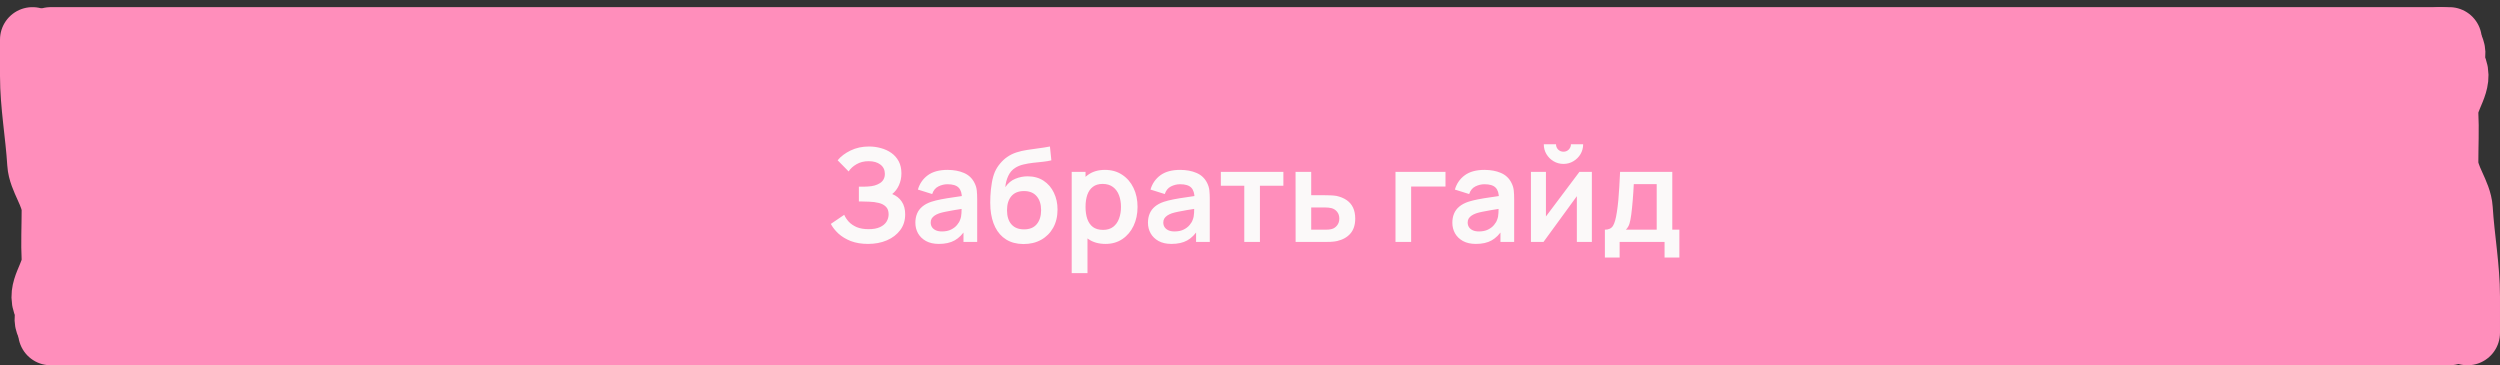
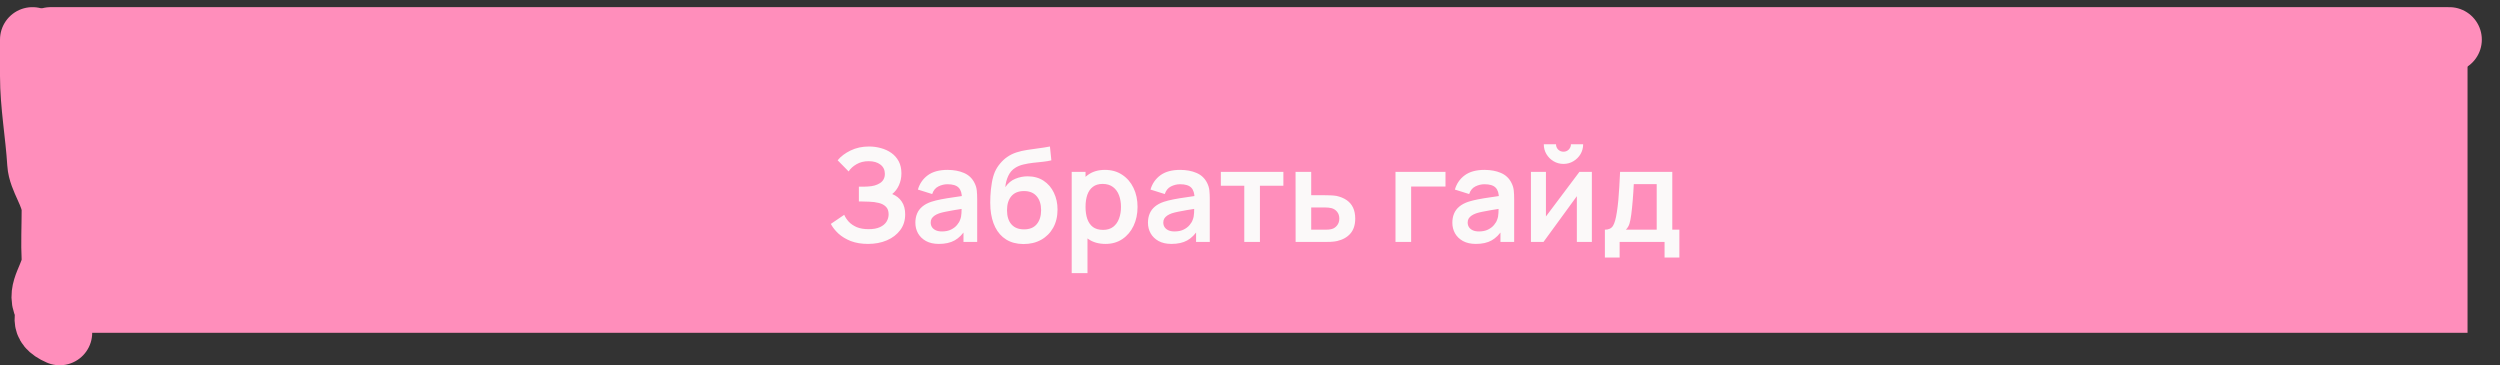
<svg xmlns="http://www.w3.org/2000/svg" width="308" height="45" viewBox="0 0 308 45" fill="none">
  <rect x="0" y="0" width="308" height="45" fill="#333333" stroke="none" />
  <path d="M4.002 4H304.001V41H6.451V21.756L4.002 14.04V4Z" fill="#FF8EBB" />
  <path d="M6.239 4.881C64.925 4.881 124.7 4.881 183.417 4.881C222.865 4.881 262.313 4.881 301.761 4.881" stroke="#FF8EBB" stroke-width="8" stroke-linecap="round" />
-   <path d="M6.239 41C64.925 41 124.7 41 183.417 41C222.865 41 262.313 41 301.761 41" stroke="#FF8EBB" stroke-width="8" stroke-linecap="round" />
-   <path d="M303.999 41C303.999 39.362 303.999 38.192 303.999 36.547C303.999 32.945 303.329 29.343 303.11 25.741C302.994 23.837 301.332 21.935 301.332 20.03C301.332 17.984 301.437 15.939 301.332 13.894C301.235 12.007 303.316 10.093 302.308 8.208C301.708 7.087 303.185 5.991 300.641 4.881" stroke="#FF8EBB" stroke-width="8" stroke-linecap="round" />
  <path d="M4 4.881C4 6.519 4 7.689 4 9.334C4 12.936 4.67 16.538 4.889 20.14C5.005 22.044 6.667 23.945 6.667 25.851C6.667 27.896 6.562 29.942 6.667 31.987C6.764 33.873 4.683 35.788 5.691 37.673C6.291 38.794 4.814 39.89 7.358 41" stroke="#FF8EBB" stroke-width="8" stroke-linecap="round" />
  <path d="M106.942 30.05C106.132 30.05 105.422 29.932 104.814 29.698C104.212 29.458 103.705 29.151 103.294 28.778C102.889 28.399 102.577 28.002 102.358 27.586L104.006 26.466C104.134 26.759 104.321 27.042 104.566 27.314C104.812 27.58 105.134 27.802 105.534 27.978C105.934 28.148 106.43 28.234 107.022 28.234C107.593 28.234 108.06 28.148 108.422 27.978C108.785 27.807 109.052 27.583 109.222 27.306C109.393 27.028 109.478 26.727 109.478 26.402C109.478 25.996 109.366 25.684 109.142 25.466C108.918 25.242 108.625 25.087 108.262 25.002C107.9 24.911 107.513 24.86 107.102 24.85C106.729 24.839 106.46 24.831 106.294 24.826C106.129 24.82 106.02 24.818 105.966 24.818C105.913 24.818 105.862 24.818 105.814 24.818V22.994C105.873 22.994 105.972 22.994 106.11 22.994C106.254 22.994 106.401 22.994 106.55 22.994C106.705 22.988 106.83 22.983 106.926 22.978C107.534 22.951 108.033 22.81 108.422 22.554C108.817 22.298 109.014 21.919 109.014 21.418C109.014 20.932 108.83 20.551 108.462 20.274C108.1 19.996 107.617 19.858 107.014 19.858C106.449 19.858 105.95 19.983 105.518 20.234C105.092 20.484 104.769 20.78 104.55 21.122L103.198 19.746C103.588 19.271 104.116 18.871 104.782 18.546C105.454 18.215 106.217 18.05 107.07 18.05C107.572 18.05 108.06 18.116 108.534 18.25C109.009 18.378 109.436 18.575 109.814 18.842C110.193 19.108 110.494 19.45 110.718 19.866C110.942 20.282 111.054 20.778 111.054 21.354C111.054 21.882 110.953 22.37 110.75 22.818C110.553 23.26 110.276 23.623 109.918 23.906C110.425 24.108 110.817 24.418 111.094 24.834C111.377 25.25 111.518 25.775 111.518 26.41C111.518 27.156 111.316 27.802 110.91 28.346C110.505 28.89 109.956 29.311 109.262 29.61C108.574 29.903 107.801 30.05 106.942 30.05ZM115.669 30.05C115.045 30.05 114.517 29.932 114.085 29.698C113.653 29.458 113.325 29.14 113.101 28.746C112.882 28.351 112.773 27.916 112.773 27.442C112.773 27.026 112.842 26.652 112.981 26.322C113.12 25.986 113.333 25.698 113.621 25.458C113.909 25.212 114.282 25.012 114.741 24.858C115.088 24.746 115.493 24.644 115.957 24.554C116.426 24.463 116.933 24.38 117.477 24.306C118.026 24.226 118.6 24.14 119.197 24.05L118.509 24.442C118.514 23.844 118.381 23.404 118.109 23.122C117.837 22.839 117.378 22.698 116.733 22.698C116.344 22.698 115.968 22.788 115.605 22.97C115.242 23.151 114.989 23.463 114.845 23.906L113.085 23.354C113.298 22.623 113.704 22.036 114.301 21.594C114.904 21.151 115.714 20.93 116.733 20.93C117.501 20.93 118.176 21.055 118.757 21.306C119.344 21.556 119.778 21.967 120.061 22.538C120.216 22.842 120.309 23.154 120.341 23.474C120.373 23.788 120.389 24.132 120.389 24.506V29.81H118.701V27.938L118.981 28.242C118.592 28.866 118.136 29.324 117.613 29.618C117.096 29.906 116.448 30.05 115.669 30.05ZM116.053 28.514C116.49 28.514 116.864 28.436 117.173 28.282C117.482 28.127 117.728 27.938 117.909 27.714C118.096 27.49 118.221 27.279 118.285 27.082C118.386 26.836 118.442 26.556 118.453 26.242C118.469 25.922 118.477 25.663 118.477 25.466L119.069 25.642C118.488 25.732 117.989 25.812 117.573 25.882C117.157 25.951 116.8 26.018 116.501 26.082C116.202 26.14 115.938 26.207 115.709 26.282C115.485 26.362 115.296 26.455 115.141 26.562C114.986 26.668 114.866 26.791 114.781 26.93C114.701 27.068 114.661 27.231 114.661 27.418C114.661 27.631 114.714 27.82 114.821 27.986C114.928 28.146 115.082 28.274 115.285 28.37C115.493 28.466 115.749 28.514 116.053 28.514ZM126.064 30.066C125.242 30.055 124.544 29.871 123.968 29.514C123.392 29.156 122.941 28.652 122.616 28.002C122.29 27.351 122.093 26.583 122.024 25.698C121.992 25.244 121.989 24.738 122.016 24.178C122.042 23.618 122.101 23.071 122.192 22.538C122.282 22.004 122.408 21.551 122.568 21.178C122.733 20.804 122.949 20.46 123.216 20.146C123.482 19.826 123.77 19.559 124.08 19.346C124.432 19.1 124.813 18.911 125.224 18.778C125.64 18.644 126.074 18.543 126.528 18.474C126.981 18.399 127.448 18.332 127.928 18.274C128.408 18.215 128.882 18.14 129.352 18.05L129.528 19.754C129.229 19.828 128.882 19.887 128.488 19.93C128.098 19.967 127.693 20.01 127.272 20.058C126.856 20.106 126.458 20.175 126.08 20.266C125.701 20.356 125.373 20.49 125.096 20.666C124.712 20.9 124.418 21.236 124.216 21.674C124.013 22.111 123.893 22.572 123.856 23.058C124.186 22.567 124.597 22.223 125.088 22.026C125.584 21.823 126.085 21.722 126.592 21.722C127.36 21.722 128.018 21.903 128.568 22.266C129.122 22.628 129.546 23.122 129.84 23.746C130.138 24.364 130.288 25.055 130.288 25.818C130.288 26.671 130.109 27.418 129.752 28.058C129.394 28.698 128.898 29.194 128.264 29.546C127.629 29.898 126.896 30.071 126.064 30.066ZM126.16 28.258C126.853 28.258 127.376 28.044 127.728 27.618C128.085 27.186 128.264 26.612 128.264 25.898C128.264 25.167 128.08 24.591 127.712 24.17C127.349 23.748 126.832 23.538 126.16 23.538C125.477 23.538 124.957 23.748 124.6 24.17C124.242 24.591 124.064 25.167 124.064 25.898C124.064 26.644 124.245 27.226 124.608 27.642C124.97 28.052 125.488 28.258 126.16 28.258ZM136.202 30.05C135.359 30.05 134.652 29.85 134.082 29.45C133.511 29.05 133.082 28.506 132.794 27.818C132.506 27.124 132.362 26.348 132.362 25.49C132.362 24.62 132.506 23.842 132.794 23.154C133.082 22.466 133.503 21.924 134.058 21.53C134.618 21.13 135.308 20.93 136.13 20.93C136.946 20.93 137.652 21.13 138.25 21.53C138.852 21.924 139.319 22.466 139.65 23.154C139.98 23.836 140.146 24.615 140.146 25.49C140.146 26.354 139.983 27.13 139.658 27.818C139.332 28.506 138.874 29.05 138.282 29.45C137.69 29.85 136.996 30.05 136.202 30.05ZM132.034 33.65V21.17H133.738V27.234H133.978V33.65H132.034ZM135.906 28.322C136.407 28.322 136.82 28.196 137.146 27.946C137.471 27.695 137.711 27.356 137.866 26.93C138.026 26.498 138.106 26.018 138.106 25.49C138.106 24.967 138.026 24.492 137.866 24.066C137.706 23.634 137.458 23.292 137.122 23.042C136.786 22.786 136.359 22.658 135.842 22.658C135.351 22.658 134.951 22.778 134.642 23.018C134.332 23.252 134.103 23.583 133.954 24.01C133.81 24.431 133.738 24.924 133.738 25.49C133.738 26.05 133.81 26.543 133.954 26.97C134.103 27.396 134.335 27.73 134.65 27.97C134.97 28.204 135.388 28.322 135.906 28.322ZM144.325 30.05C143.701 30.05 143.173 29.932 142.741 29.698C142.309 29.458 141.981 29.14 141.757 28.746C141.539 28.351 141.429 27.916 141.429 27.442C141.429 27.026 141.499 26.652 141.637 26.322C141.776 25.986 141.989 25.698 142.277 25.458C142.565 25.212 142.939 25.012 143.397 24.858C143.744 24.746 144.149 24.644 144.613 24.554C145.083 24.463 145.589 24.38 146.133 24.306C146.683 24.226 147.256 24.14 147.853 24.05L147.165 24.442C147.171 23.844 147.037 23.404 146.765 23.122C146.493 22.839 146.035 22.698 145.389 22.698C145 22.698 144.624 22.788 144.261 22.97C143.899 23.151 143.645 23.463 143.501 23.906L141.741 23.354C141.955 22.623 142.36 22.036 142.957 21.594C143.56 21.151 144.371 20.93 145.389 20.93C146.157 20.93 146.832 21.055 147.413 21.306C148 21.556 148.435 21.967 148.717 22.538C148.872 22.842 148.965 23.154 148.997 23.474C149.029 23.788 149.045 24.132 149.045 24.506V29.81H147.357V27.938L147.637 28.242C147.248 28.866 146.792 29.324 146.269 29.618C145.752 29.906 145.104 30.05 144.325 30.05ZM144.709 28.514C145.147 28.514 145.52 28.436 145.829 28.282C146.139 28.127 146.384 27.938 146.565 27.714C146.752 27.49 146.877 27.279 146.941 27.082C147.043 26.836 147.099 26.556 147.109 26.242C147.125 25.922 147.133 25.663 147.133 25.466L147.725 25.642C147.144 25.732 146.645 25.812 146.229 25.882C145.813 25.951 145.456 26.018 145.157 26.082C144.859 26.14 144.595 26.207 144.365 26.282C144.141 26.362 143.952 26.455 143.797 26.562C143.643 26.668 143.523 26.791 143.437 26.93C143.357 27.068 143.317 27.231 143.317 27.418C143.317 27.631 143.371 27.82 143.477 27.986C143.584 28.146 143.739 28.274 143.941 28.37C144.149 28.466 144.405 28.514 144.709 28.514ZM153.296 29.81V22.882H150.408V21.17H158.112V22.882H155.224V29.81H153.296ZM159.62 29.81L159.612 21.17H161.54V24.05H163.092C163.332 24.05 163.601 24.055 163.9 24.066C164.204 24.076 164.457 24.1 164.66 24.138C165.145 24.244 165.559 24.415 165.9 24.65C166.247 24.884 166.511 25.191 166.692 25.57C166.873 25.948 166.964 26.404 166.964 26.938C166.964 27.7 166.767 28.311 166.372 28.77C165.983 29.223 165.433 29.532 164.724 29.698C164.511 29.746 164.249 29.778 163.94 29.794C163.636 29.804 163.361 29.81 163.116 29.81H159.62ZM161.54 28.298H163.284C163.401 28.298 163.532 28.292 163.676 28.282C163.82 28.271 163.959 28.247 164.092 28.21C164.332 28.146 164.543 28.002 164.724 27.778C164.911 27.548 165.004 27.268 165.004 26.938C165.004 26.591 164.911 26.306 164.724 26.082C164.537 25.858 164.308 25.711 164.036 25.642C163.913 25.61 163.785 25.588 163.652 25.578C163.519 25.567 163.396 25.562 163.284 25.562H161.54V28.298ZM171.925 29.81V21.17H178.085V22.978H173.853V29.81H171.925ZM181.825 30.05C181.201 30.05 180.673 29.932 180.241 29.698C179.809 29.458 179.481 29.14 179.257 28.746C179.039 28.351 178.929 27.916 178.929 27.442C178.929 27.026 178.999 26.652 179.137 26.322C179.276 25.986 179.489 25.698 179.777 25.458C180.065 25.212 180.439 25.012 180.897 24.858C181.244 24.746 181.649 24.644 182.113 24.554C182.583 24.463 183.089 24.38 183.633 24.306C184.183 24.226 184.756 24.14 185.353 24.05L184.665 24.442C184.671 23.844 184.537 23.404 184.265 23.122C183.993 22.839 183.535 22.698 182.889 22.698C182.5 22.698 182.124 22.788 181.761 22.97C181.399 23.151 181.145 23.463 181.001 23.906L179.241 23.354C179.455 22.623 179.86 22.036 180.457 21.594C181.06 21.151 181.871 20.93 182.889 20.93C183.657 20.93 184.332 21.055 184.913 21.306C185.5 21.556 185.935 21.967 186.217 22.538C186.372 22.842 186.465 23.154 186.497 23.474C186.529 23.788 186.545 24.132 186.545 24.506V29.81H184.857V27.938L185.137 28.242C184.748 28.866 184.292 29.324 183.769 29.618C183.252 29.906 182.604 30.05 181.825 30.05ZM182.209 28.514C182.647 28.514 183.02 28.436 183.329 28.282C183.639 28.127 183.884 27.938 184.065 27.714C184.252 27.49 184.377 27.279 184.441 27.082C184.543 26.836 184.599 26.556 184.609 26.242C184.625 25.922 184.633 25.663 184.633 25.466L185.225 25.642C184.644 25.732 184.145 25.812 183.729 25.882C183.313 25.951 182.956 26.018 182.657 26.082C182.359 26.14 182.095 26.207 181.865 26.282C181.641 26.362 181.452 26.455 181.297 26.562C181.143 26.668 181.023 26.791 180.937 26.93C180.857 27.068 180.817 27.231 180.817 27.418C180.817 27.631 180.871 27.82 180.977 27.986C181.084 28.146 181.239 28.274 181.441 28.37C181.649 28.466 181.905 28.514 182.209 28.514ZM192.62 20.194C192.177 20.194 191.772 20.084 191.404 19.866C191.036 19.647 190.743 19.356 190.524 18.994C190.305 18.626 190.196 18.218 190.196 17.77H191.7C191.7 18.026 191.788 18.244 191.964 18.426C192.145 18.602 192.364 18.69 192.62 18.69C192.876 18.69 193.092 18.602 193.268 18.426C193.449 18.244 193.54 18.026 193.54 17.77H195.044C195.044 18.218 194.935 18.626 194.716 18.994C194.497 19.356 194.204 19.647 193.836 19.866C193.468 20.084 193.063 20.194 192.62 20.194ZM196.116 21.17V29.81H194.268V24.17L190.156 29.81H188.612V21.17H190.46V26.666L194.588 21.17H196.116ZM197.722 31.73V28.298C198.192 28.298 198.525 28.138 198.722 27.818C198.92 27.498 199.077 26.943 199.194 26.154C199.269 25.684 199.33 25.188 199.378 24.666C199.426 24.143 199.466 23.591 199.498 23.01C199.536 22.428 199.568 21.815 199.594 21.17H206.026V28.298H206.898V31.73H205.074V29.81H199.538V31.73H197.722ZM200.306 28.298H204.106V22.682H201.282C201.266 23.002 201.248 23.33 201.226 23.666C201.205 23.996 201.181 24.327 201.154 24.658C201.128 24.988 201.098 25.306 201.066 25.61C201.04 25.908 201.008 26.186 200.97 26.442C200.912 26.89 200.84 27.258 200.754 27.546C200.669 27.834 200.52 28.084 200.306 28.298Z" fill="#FBF9F9" />
</svg>